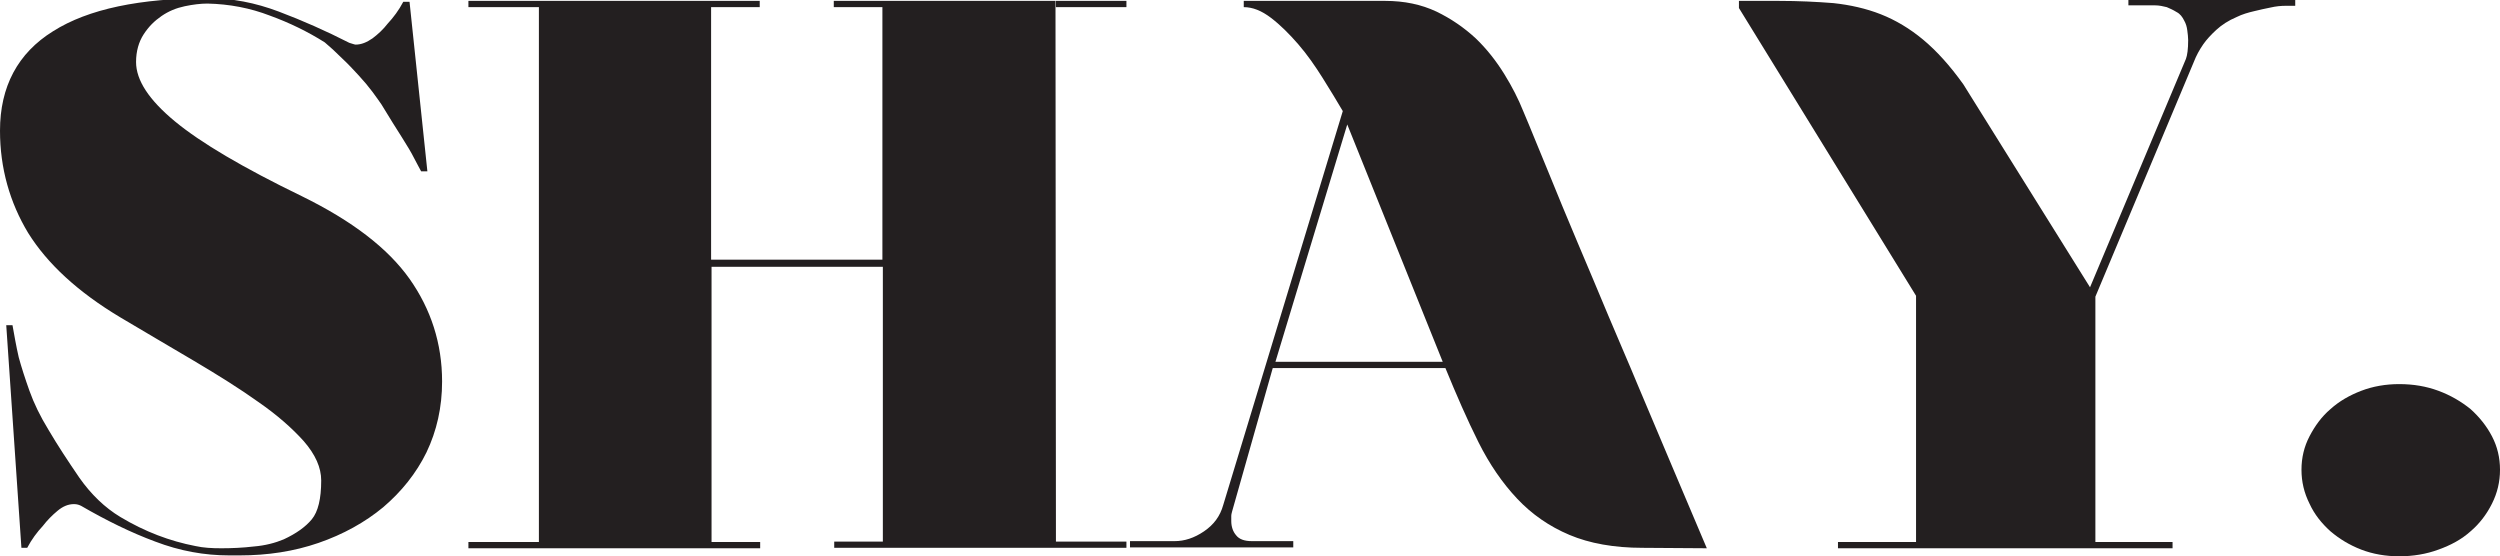
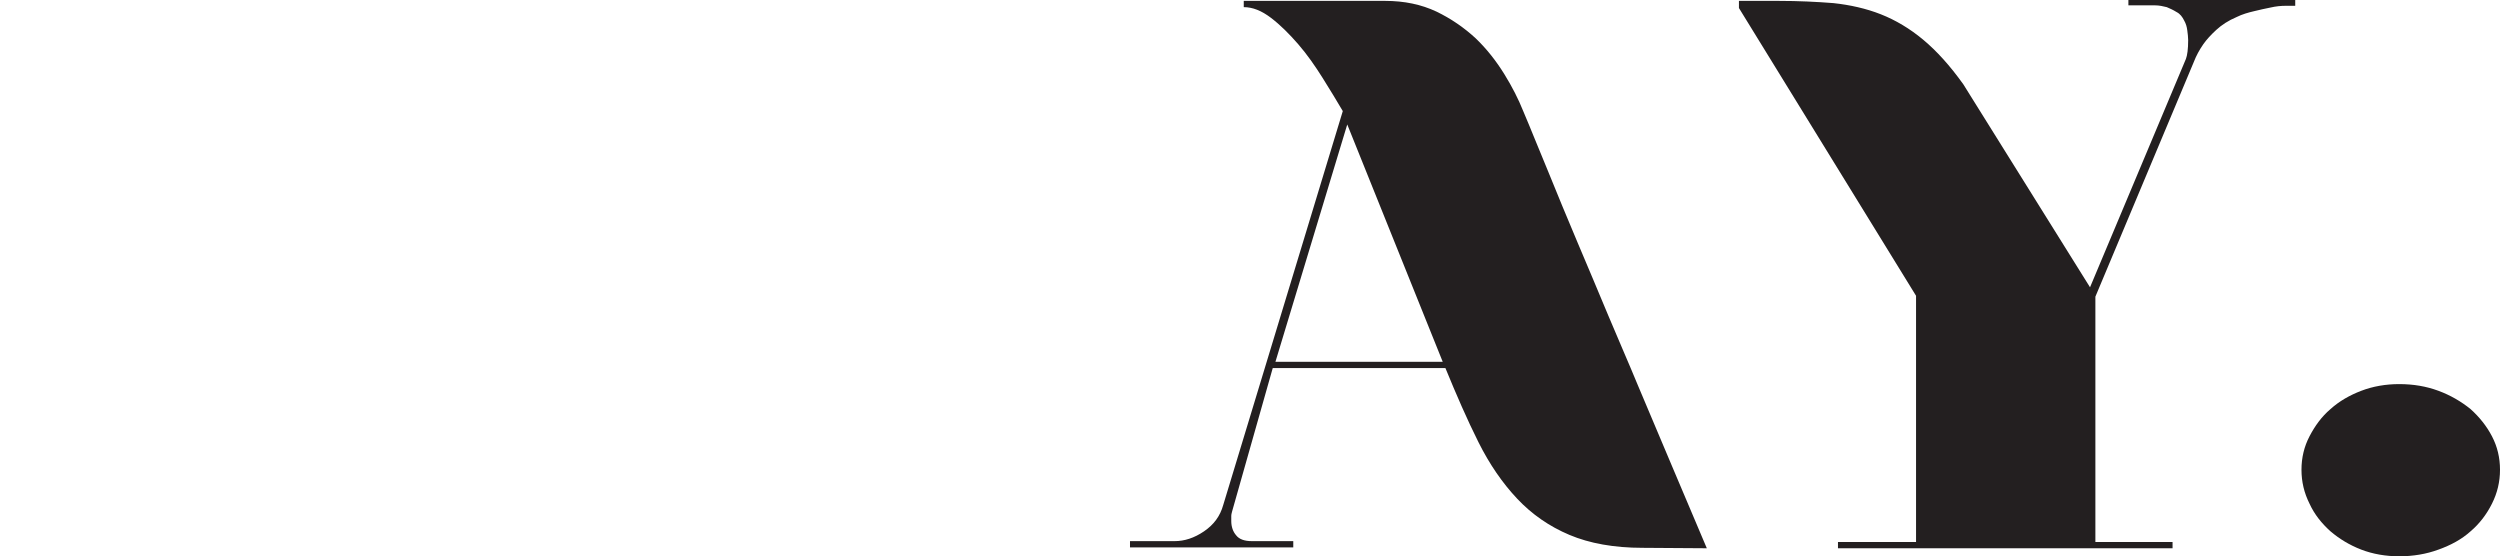
<svg xmlns="http://www.w3.org/2000/svg" version="1.1" id="Layer_1" x="0px" y="0px" viewBox="0 0 560.4 124.7" style="enable-background:new 0 0 560.4 124.7;" xml:space="preserve">
  <style type="text/css">
	.st0{fill:#231F20;}
</style>
  <g>
-     <path class="st0" d="M67.7,44c11.2,5.5,19.2,11.6,24.1,18.5c4.8,6.8,7.3,14.5,7.3,23c0,5.8-1.2,11.1-3.5,15.9   c-2.3,4.7-5.6,8.8-9.7,12.3c-4.1,3.4-9,6.1-14.5,8s-11.4,2.8-17.7,2.8h-2.3c-5.6,0-11.1-1-16.6-3.1c-5.4-2-10.9-4.7-16.6-8   c-0.4-0.2-0.9-0.4-1.6-0.4c-1.3,0-2.5,0.5-3.7,1.5s-2.3,2.1-3.3,3.4c-1.3,1.4-2.5,3-3.5,4.9H4.8L1.4,72.9h1.4   c0.4,2.2,0.8,4.6,1.4,7.2c0.6,2.2,1.4,4.7,2.4,7.5s2.4,5.7,4.3,8.8c2,3.4,4.3,6.9,6.9,10.7c2.6,3.7,5.7,6.7,9.2,8.8   c5.5,3.3,11.1,5.4,16.8,6.5c1.8,0.4,3.7,0.5,5.8,0.5c2.3,0,4.8-0.1,7.3-0.4c2.5-0.2,4.8-0.8,6.7-1.6c2.8-1.3,4.9-2.8,6.3-4.5   s2.1-4.6,2.1-8.7c0-2.9-1.3-5.8-3.9-8.8c-2.6-2.9-6-5.9-10.2-8.8c-4.2-3-9-6-14.4-9.2s-10.9-6.4-16.6-9.8   c-9.5-5.7-16.3-12-20.6-18.9C2.2,45.4,0,37.7,0,29.3C0,19.4,4,11.9,11.9,7c7.9-5,19.5-7.4,34.8-7.4c5.3,0,10.5,1,15.8,3   s10.5,4.3,15.8,7C79,9.8,79.5,10,79.7,10c1.3,0,2.5-0.5,3.8-1.4c1.2-0.9,2.4-2,3.4-3.3c1.3-1.4,2.5-3,3.5-4.9h1.4l4,38h-1.4   c-0.4-0.7-0.9-1.7-1.6-3c-0.6-1.2-1.5-2.7-2.7-4.6s-2.8-4.4-4.6-7.4c-0.5-0.7-1.1-1.6-2-2.8c-0.9-1.2-1.9-2.4-3.1-3.7   S78,14.3,76.6,13c-1.3-1.3-2.6-2.5-3.8-3.5c-3.8-2.4-7.9-4.4-12.3-6c-4.4-1.7-9.1-2.6-14-2.7c-1.5,0-3.2,0.2-5.1,0.6   c-1.9,0.4-3.6,1.1-5.2,2.2c-1.6,1.1-2.9,2.4-4,4.1c-1.1,1.7-1.7,3.8-1.7,6.2c0,4.1,2.9,8.5,8.7,13.3S54.5,37.6,67.7,44z" />
-     <path class="st0" d="M236.7,122.8H187v-1.4h10.9V59.8h-38.4v61.7h10.9v1.4H105v-1.4h15.8V1.6H105V0.2h65.3v1.4h-10.9v56.6h38.4V1.6   h-10.9V0.2h49.7L236.7,122.8L236.7,122.8z M252.5,0.2v1.4h-15.8V0.2H252.5z M236.7,121.4h15.8v1.4h-15.8V121.4z" />
    <path class="st0" d="M368.2,122.8c-6.4,0-11.9-1-16.4-2.9s-8.4-4.6-11.7-8.1s-6.2-7.7-8.7-12.7s-4.9-10.5-7.4-16.6h-38.7l-9.1,32.1   c-0.1,0.4-0.2,0.7-0.2,1.1s0,0.8,0,1.1c0,1.3,0.4,2.4,1.1,3.2c0.7,0.9,1.9,1.3,3.5,1.3h9.3v1.4h-36.6v-1.4h10   c2.2,0,4.4-0.7,6.6-2.2s3.6-3.4,4.3-5.9L301,24.9c-1.3-2.2-2.8-4.7-4.5-7.4s-3.5-5.3-5.5-7.6s-4-4.3-6.1-5.9s-4.1-2.4-6.1-2.4V0.2   h31.7c4.3,0,8.1,0.8,11.5,2.4c3.3,1.6,6.2,3.6,8.8,6c2.5,2.4,4.6,5.1,6.4,8s3.2,5.7,4.2,8.2c1.8,4.2,3.6,8.8,5.7,13.8   c2,5,4.2,10.2,6.5,15.7c2.3,5.4,4.6,10.9,6.9,16.4s4.6,10.7,6.7,15.8c5,11.9,10.2,24.1,15.4,36.4L368.2,122.8L368.2,122.8z    M285.9,81.1h37.5L302,27.9L285.9,81.1z" />
    <path class="st0" d="M514.5-0.1v1.4h-2.1c-1.1,0-2.2,0.1-3.5,0.4c-1.1,0.2-2.3,0.5-3.6,0.8c-1.3,0.3-2.7,0.7-3.9,1.3   c-1.9,0.8-3.4,1.8-4.6,2.9s-2.2,2.2-2.9,3.2c-0.9,1.3-1.6,2.6-2.1,3.9l-22.1,52.7v55H487v1.4h-75v-1.4h17.5V66.3L389.8,1.8V0.2h8.9   c4.4,0,8.5,0.2,12.3,0.5c3.7,0.4,7.3,1.2,10.6,2.5c3.3,1.3,6.5,3.2,9.5,5.7s6,5.8,9,10l28.4,45.5L490,13.2c0.3-0.8,0.5-2.2,0.5-4.2   c0-0.7-0.1-1.4-0.2-2.2s-0.3-1.5-0.7-2.2c-0.4-0.8-0.9-1.5-1.7-1.9c-0.8-0.5-1.5-0.8-2.2-1.1c-0.8-0.2-1.7-0.4-2.6-0.4h-6v-1.4   L514.5-0.1L514.5-0.1z" />
    <path class="st0" d="M515.9,105.3c0-2.7,0.6-5.2,1.8-7.5s2.7-4.4,4.7-6.1c2-1.8,4.3-3.1,6.9-4.1c2.6-1,5.5-1.5,8.5-1.5   c3.2,0,6.1,0.5,8.8,1.5s5.1,2.4,7.2,4.1c2,1.8,3.6,3.8,4.8,6.1c1.2,2.3,1.8,4.8,1.8,7.5s-0.6,5.2-1.8,7.6s-2.8,4.5-4.8,6.2   c-2,1.8-4.4,3.1-7.2,4.1c-2.7,1-5.7,1.5-8.8,1.5c-3,0-5.9-0.5-8.5-1.5s-4.9-2.4-6.9-4.1c-2-1.8-3.6-3.8-4.7-6.2   C516.5,110.5,515.9,108,515.9,105.3z" />
  </g>
</svg>